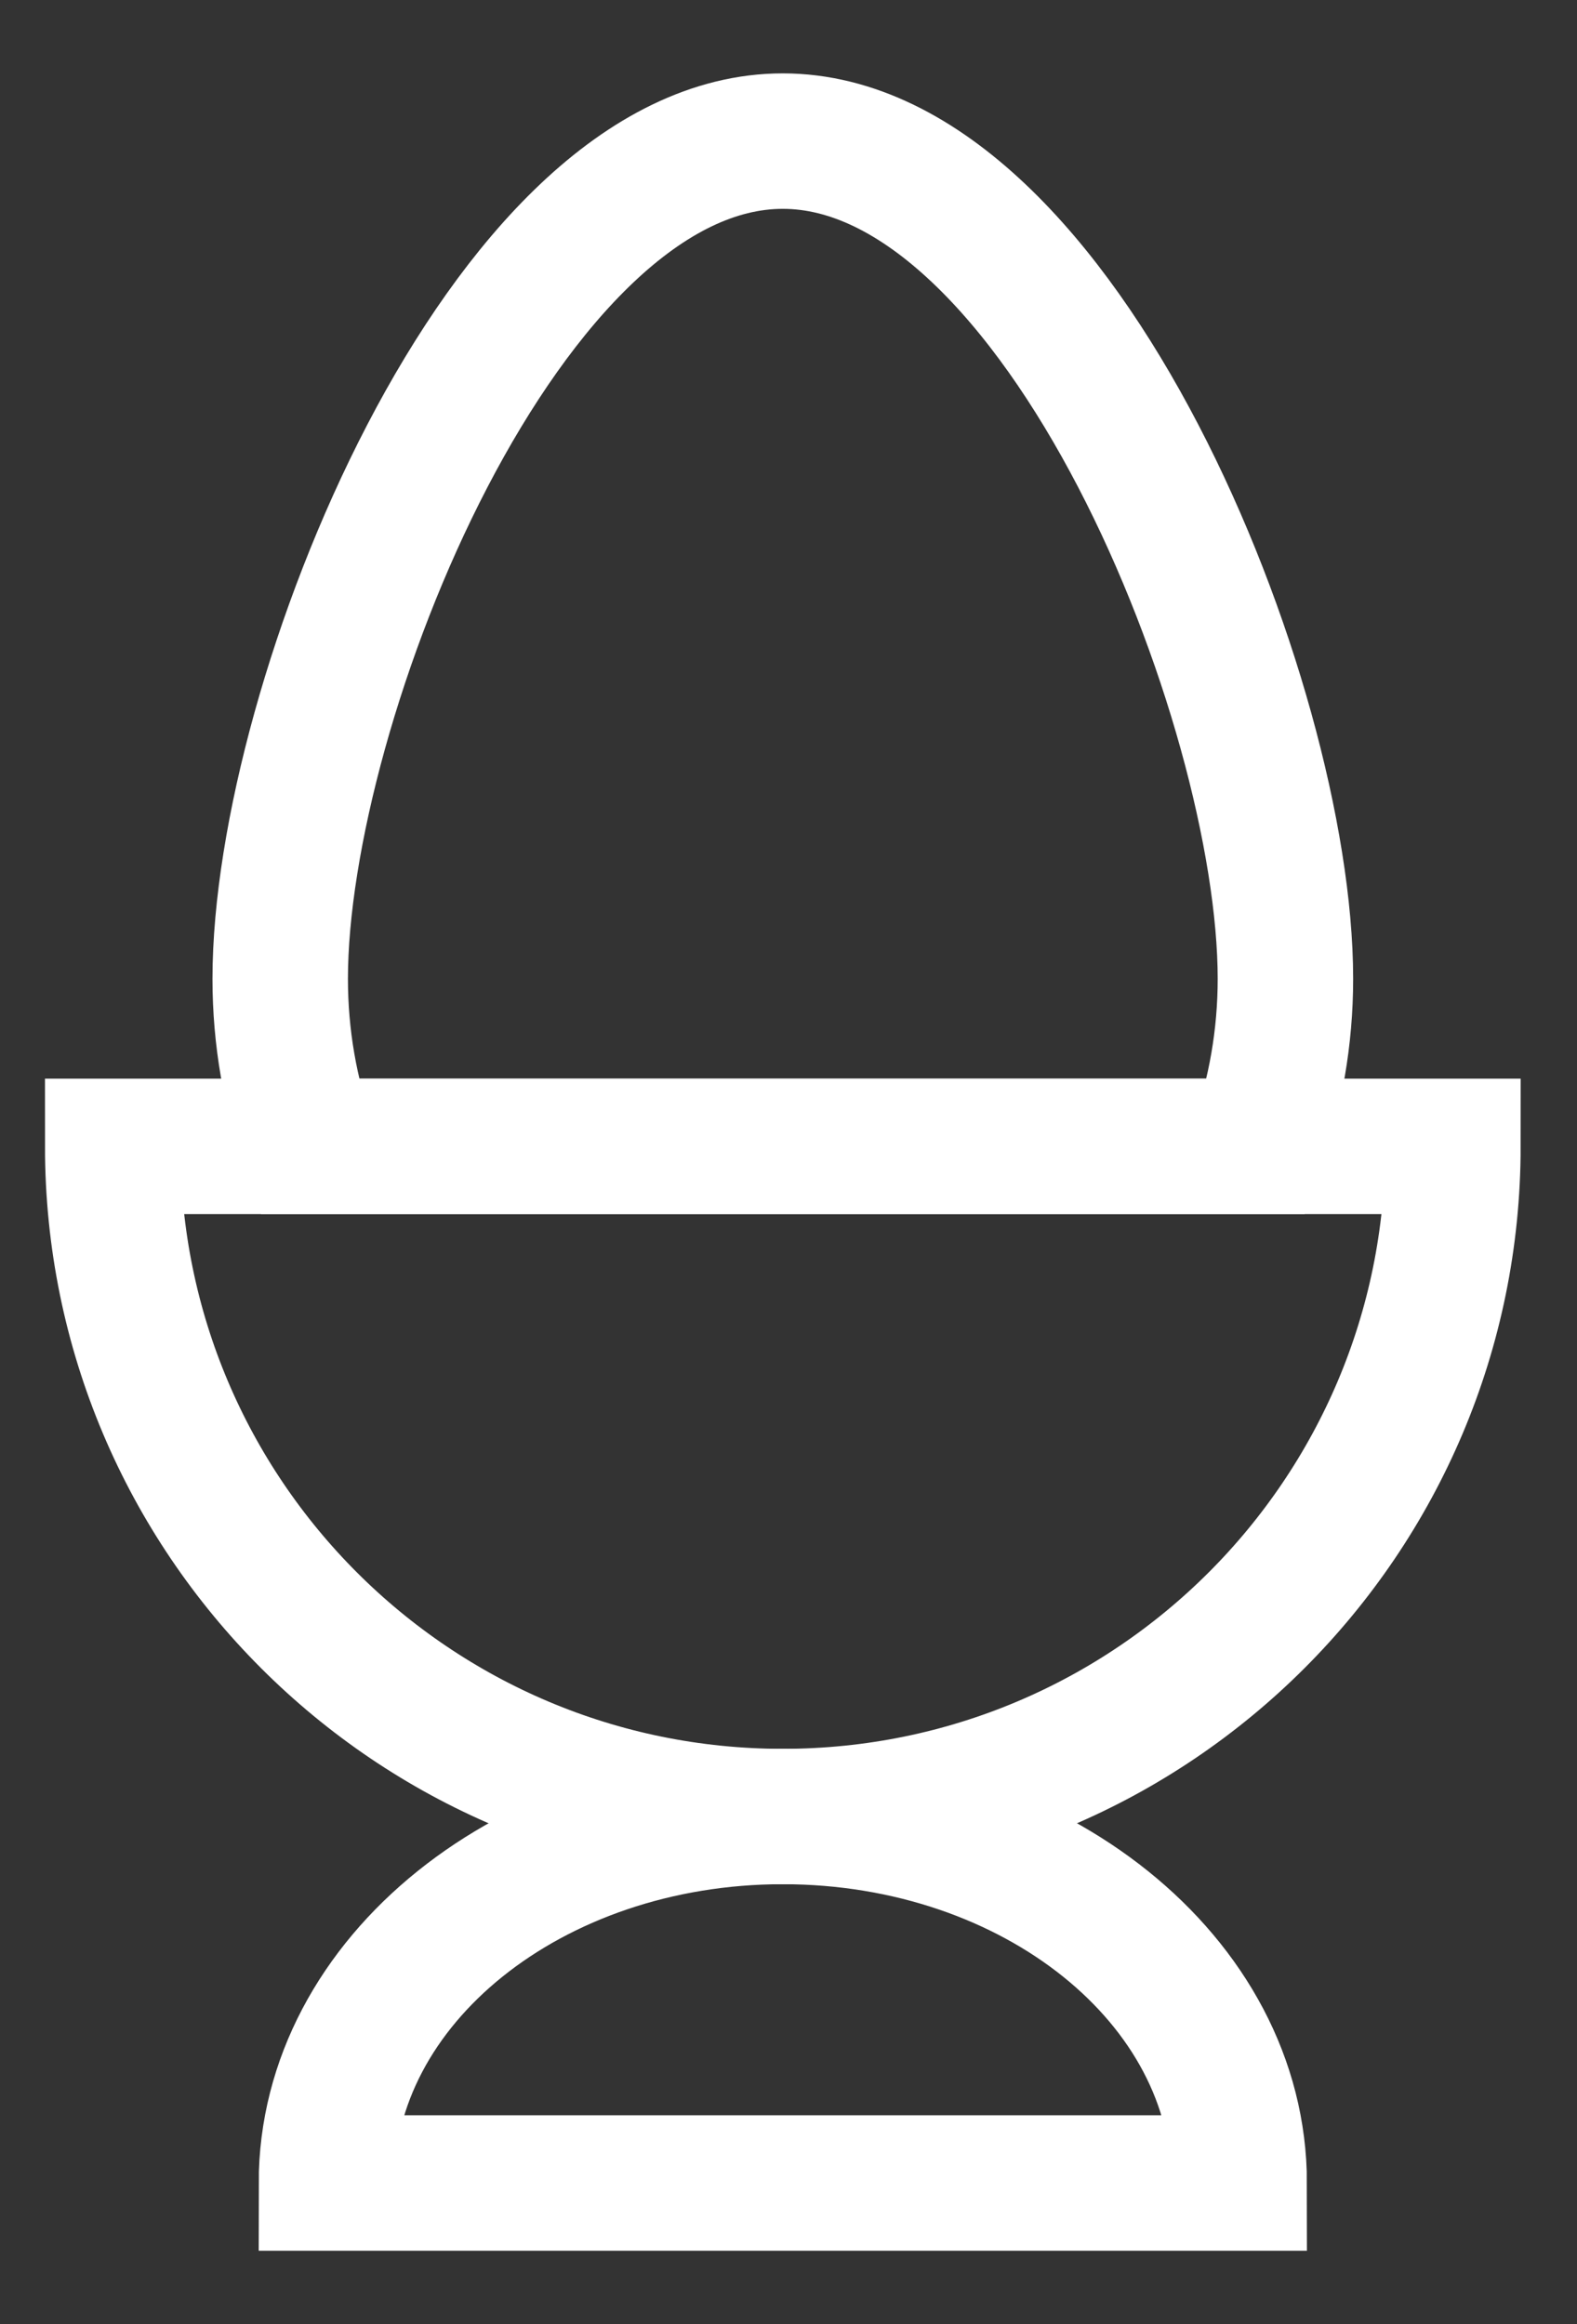
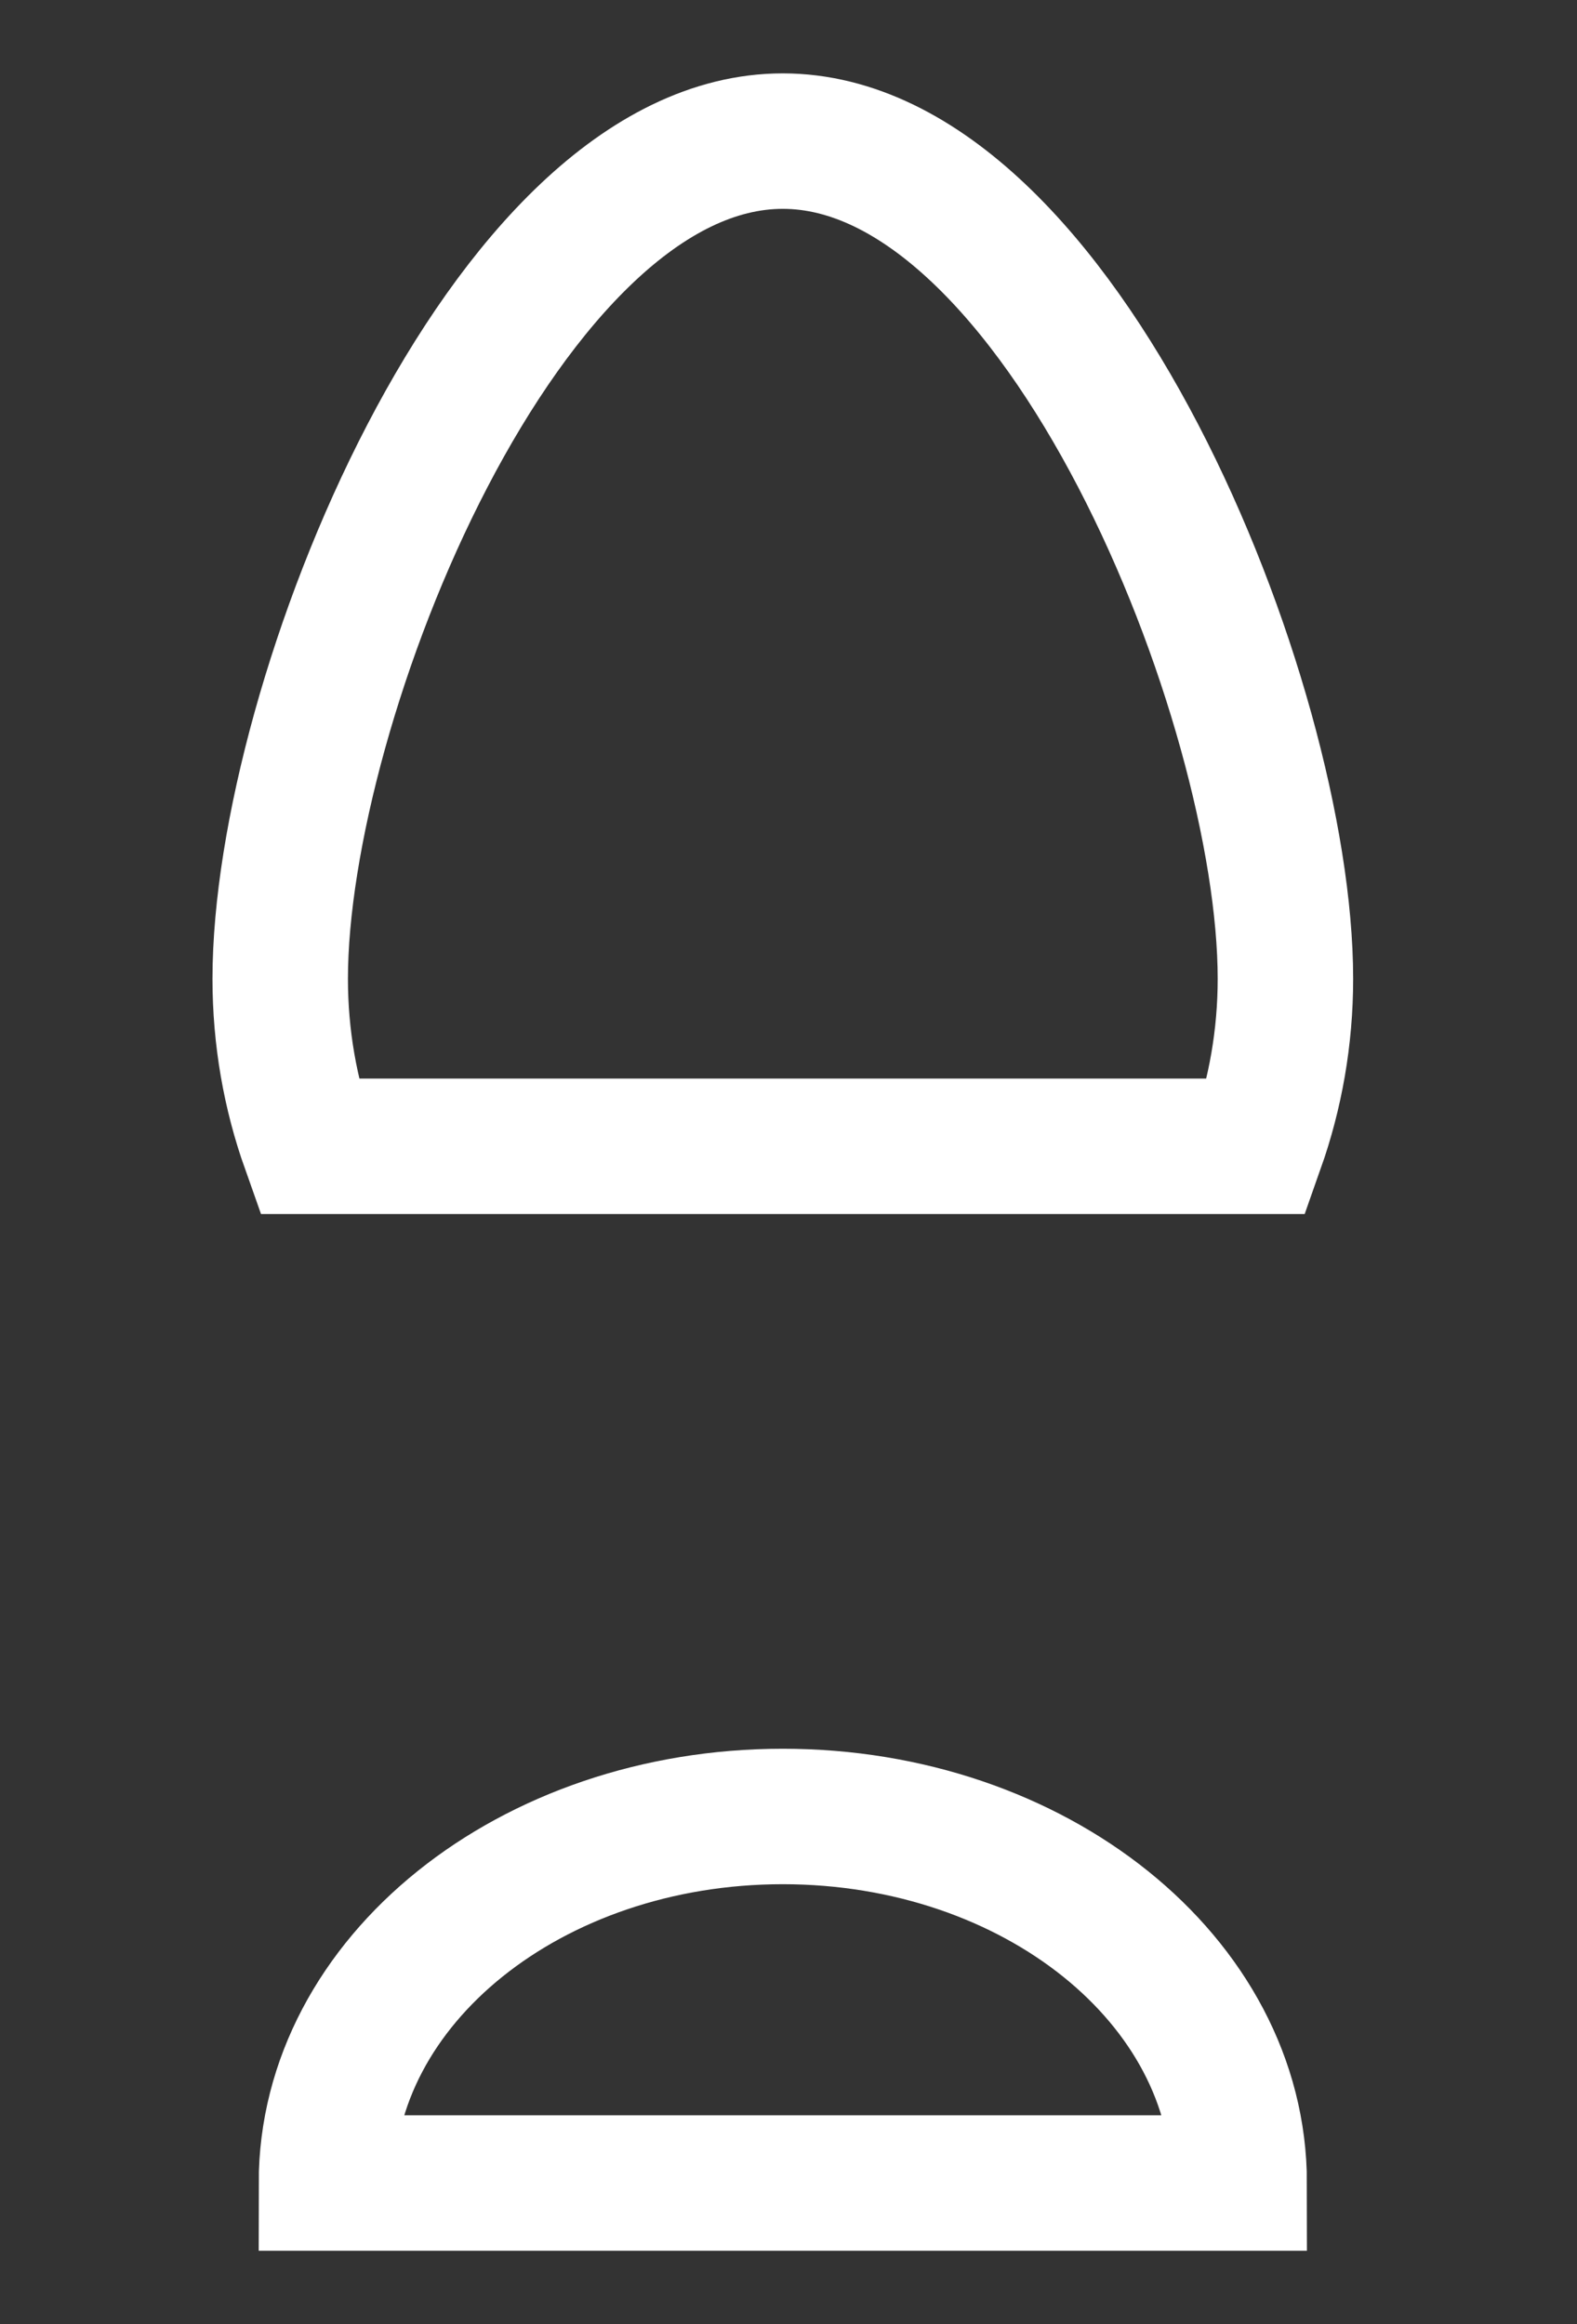
<svg xmlns="http://www.w3.org/2000/svg" width="19" height="28" viewBox="0 0 19 28" fill="none">
  <rect x="0" y="0" width="19" height="28" fill="#333333" stroke="none" />
  <path d="M15.487 11.792C15.487 12.5 15.365 13.179 15.142 13.81H3.721C3.497 13.179 3.376 12.5 3.376 11.792C3.376 8.448 6.087 1.7 9.431 1.7C12.776 1.7 15.487 8.448 15.487 11.792Z" stroke="white" stroke-width="1.632" stroke-miterlimit="10" />
-   <path d="M17.505 13.811C17.505 18.27 13.89 21.885 9.431 21.885C4.972 21.885 1.358 18.27 1.358 13.811H17.505Z" stroke="white" stroke-width="1.632" stroke-miterlimit="10" />
  <path d="M3.933 26.3C3.933 23.861 6.395 21.884 9.431 21.884C12.468 21.884 14.93 23.861 14.93 26.3H3.933Z" stroke="white" stroke-width="1.632" stroke-miterlimit="10" />
</svg>